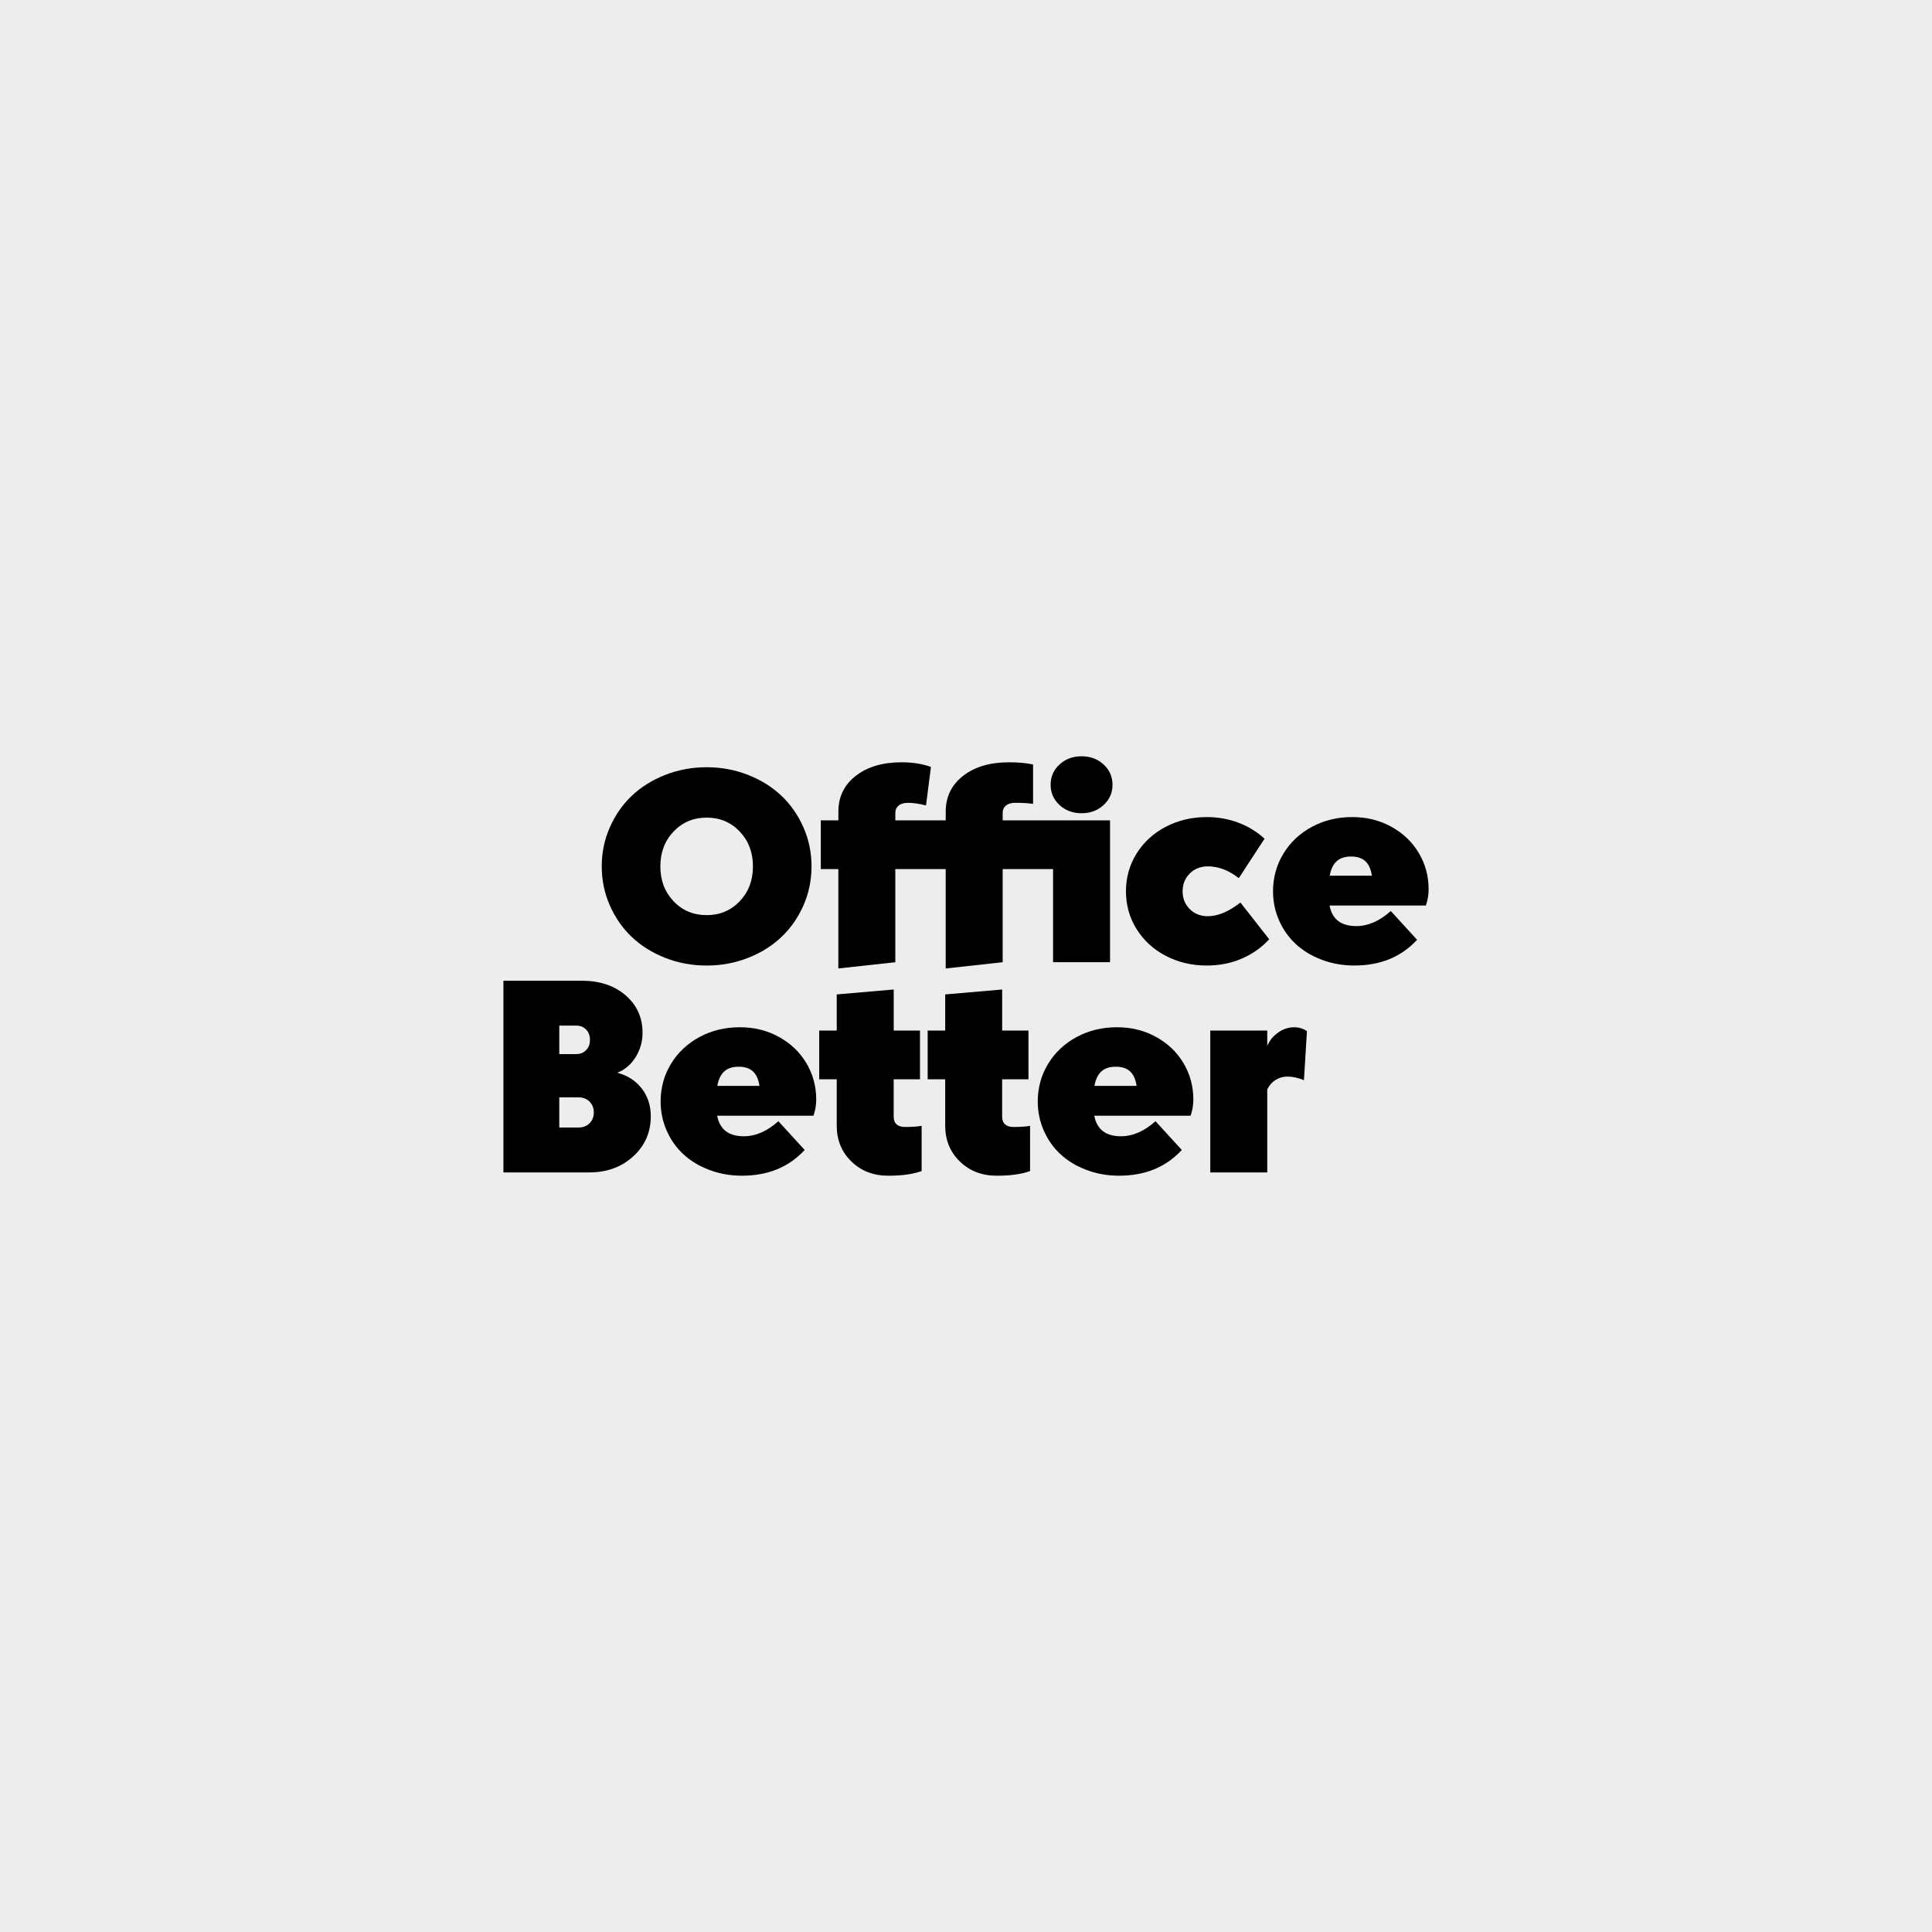
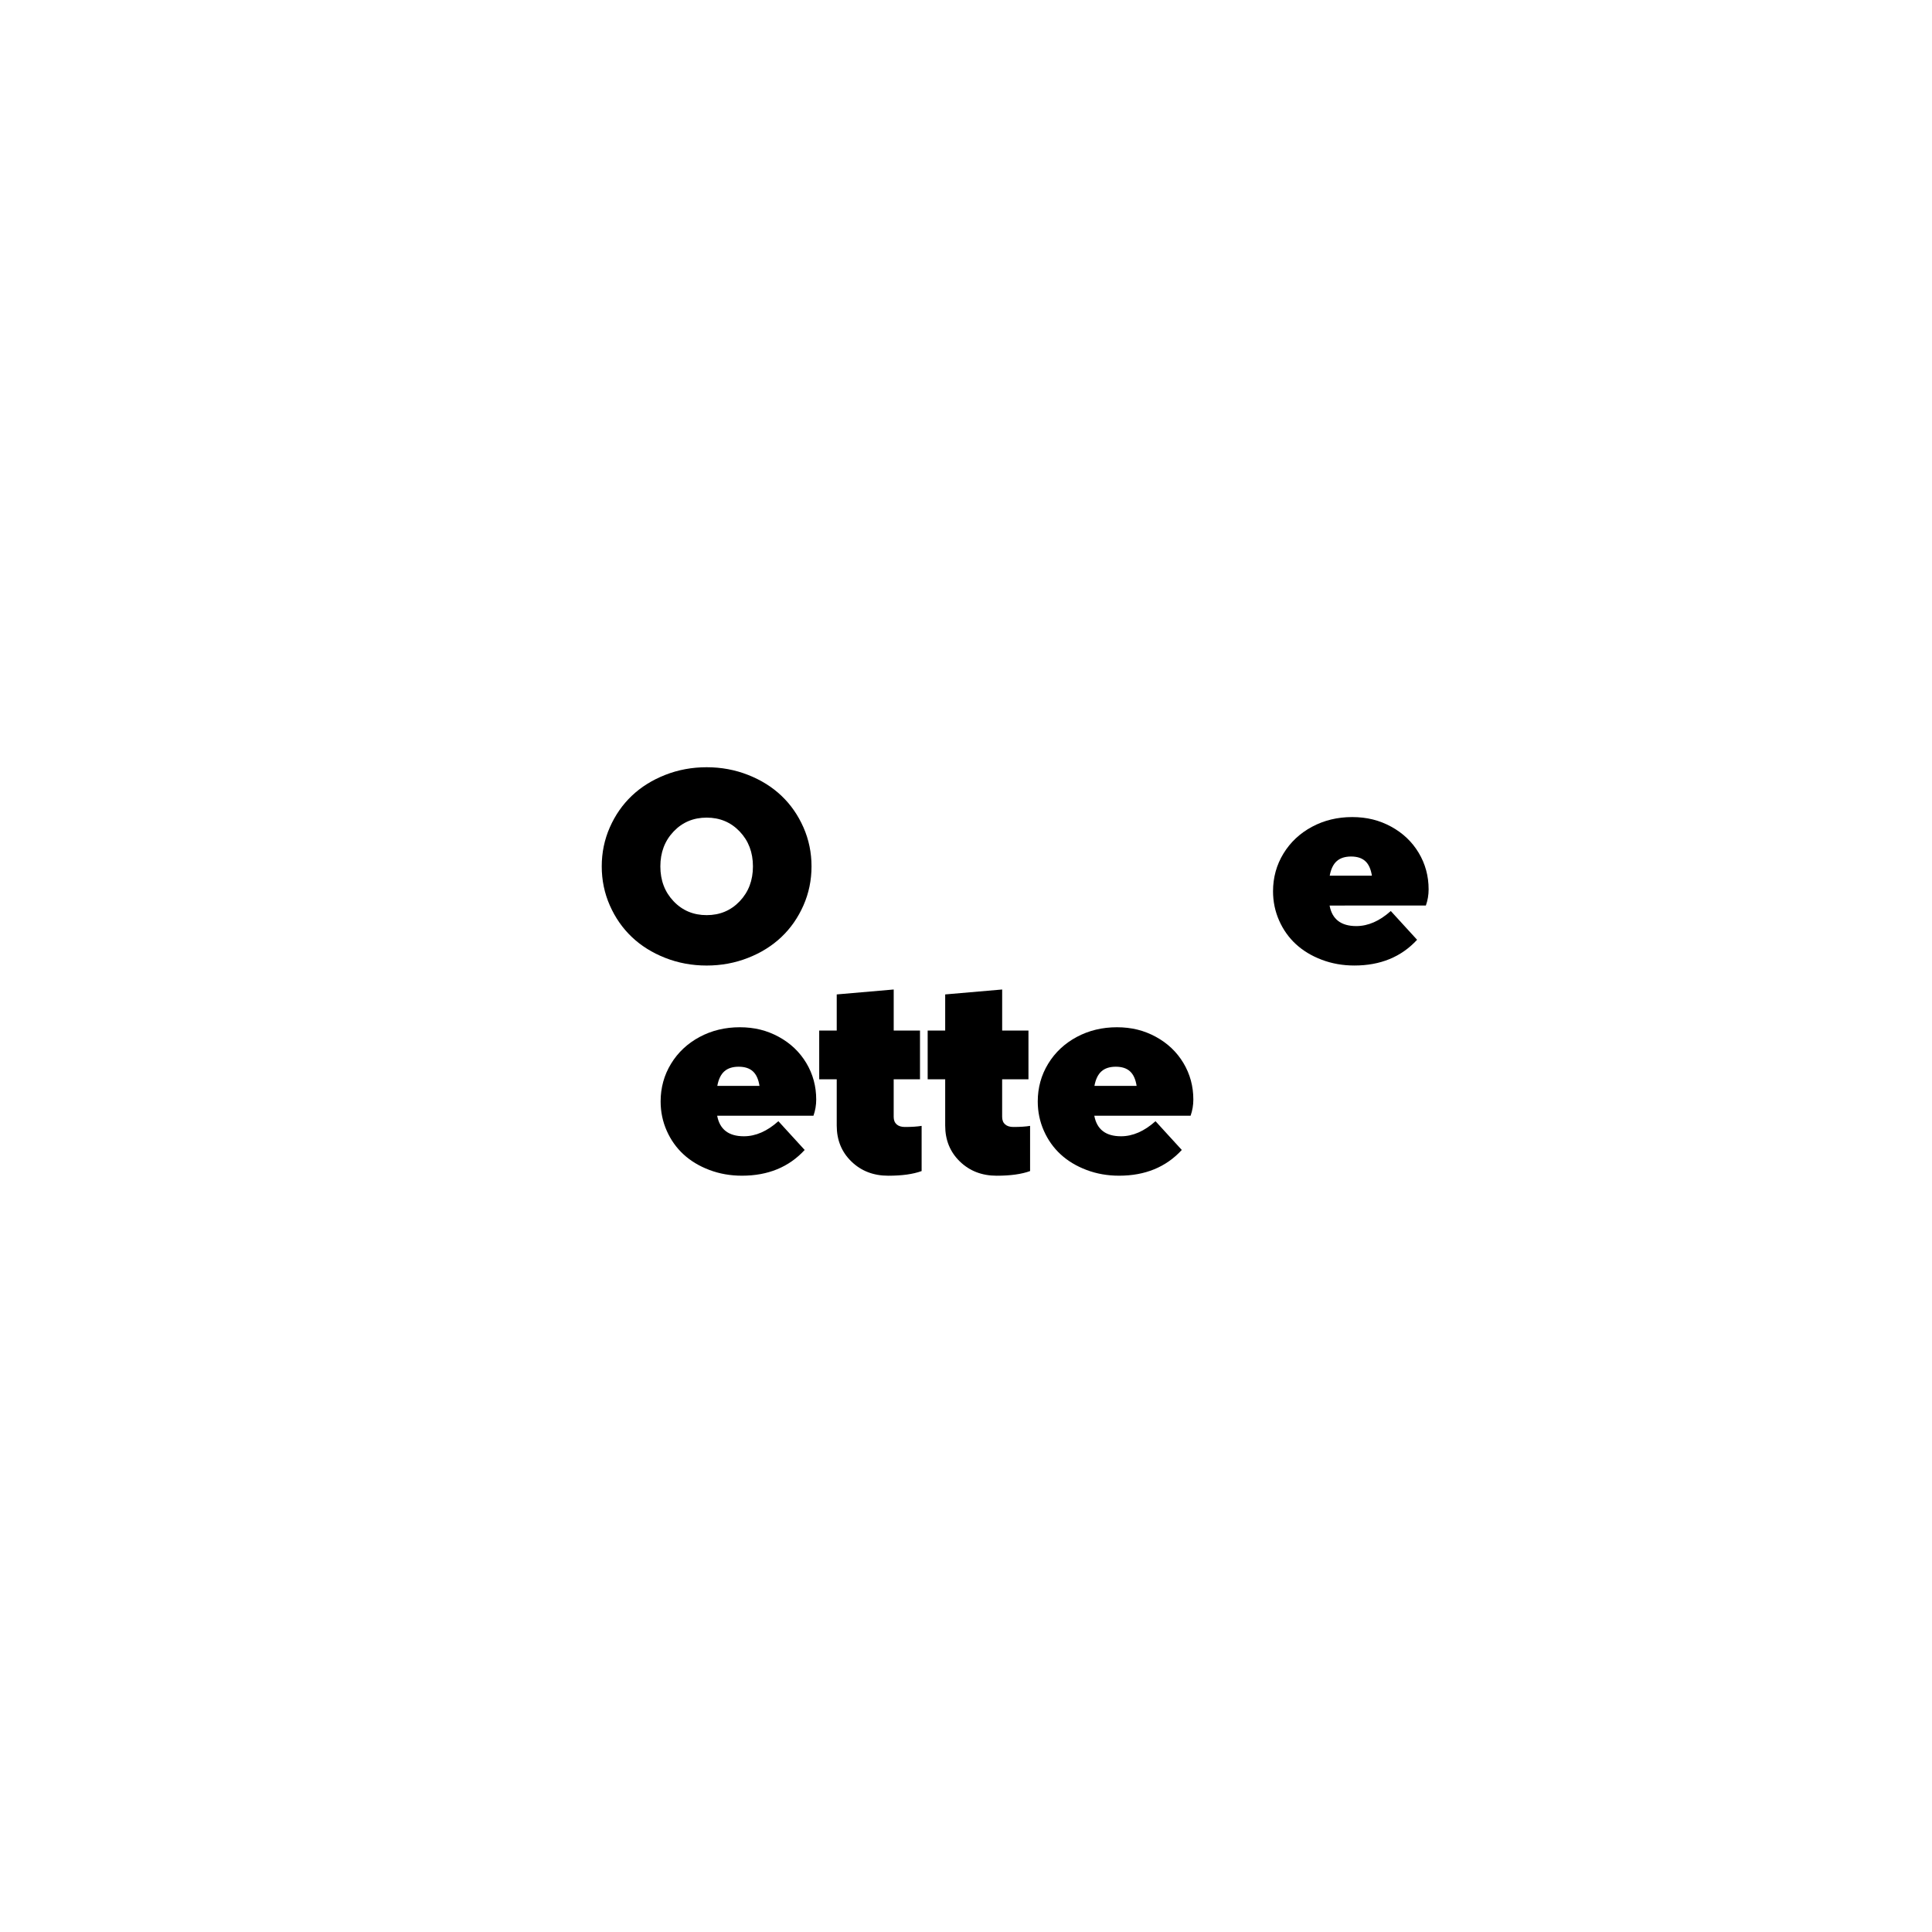
<svg xmlns="http://www.w3.org/2000/svg" id="uuid-e5289862-81a6-457c-849d-8c2e14123703" viewBox="0 0 1000 1000">
  <defs>
    <style>.uuid-0edb8872-7459-4e22-a93b-9177e005d36d{fill:#ededed;}</style>
  </defs>
-   <rect class="uuid-0edb8872-7459-4e22-a93b-9177e005d36d" width="1000" height="1000" />
  <path d="M315.64,468.64c-2.79-6.33-4.18-13.07-4.18-20.2s1.39-13.87,4.18-20.2c2.79-6.33,6.58-11.78,11.38-16.34,4.8-4.56,10.56-8.16,17.29-10.81,6.73-2.65,13.88-3.97,21.44-3.97s14.71,1.32,21.44,3.97c6.73,2.65,12.5,6.25,17.29,10.81,4.8,4.56,8.59,10.01,11.38,16.34,2.79,6.33,4.18,13.07,4.18,20.2s-1.39,13.87-4.18,20.2c-2.79,6.33-6.58,11.78-11.38,16.34-4.8,4.56-10.56,8.16-17.29,10.81-6.73,2.65-13.88,3.97-21.44,3.97s-14.71-1.32-21.44-3.97c-6.73-2.65-12.5-6.25-17.29-10.81-4.8-4.56-8.59-10-11.38-16.34ZM348.64,430.4c-4.56,4.8-6.84,10.81-6.84,18.04s2.28,13.24,6.84,18.04c4.56,4.8,10.27,7.19,17.12,7.19s12.56-2.4,17.12-7.19c4.56-4.8,6.84-10.81,6.84-18.04s-2.28-13.24-6.84-18.04c-4.56-4.8-10.27-7.2-17.12-7.2s-12.56,2.4-17.12,7.2Z" />
-   <path d="M433.94,424.62v-4.54c0-7.66,3-13.82,9-18.5,6-4.68,13.92-7.02,23.74-7.02,5.67,0,10.73.8,15.17,2.41l-2.55,19.92c-3.59-.9-6.71-1.35-9.36-1.35-2.08,0-3.69.47-4.82,1.42-1.13.95-1.7,2.17-1.7,3.69v3.97h26.08v-4.54c0-7.66,3-13.82,9-18.5,6-4.68,13.92-7.02,23.74-7.02,4.82,0,8.98.38,12.47,1.13v20.41c-2.41-.38-5.48-.57-9.21-.57-2.08,0-3.69.47-4.82,1.42-1.13.95-1.7,2.17-1.7,3.69v3.97h55.57v73.43h-29.49v-48.2h-26.08v48.2l-29.49,3.24v-51.43h-26.08v48.2l-29.49,3.22v-51.42h-9.07v-25.23h9.07ZM548.41,416.68c-3.07-2.84-4.61-6.33-4.61-10.49s1.53-7.66,4.61-10.49c3.07-2.84,6.88-4.25,11.41-4.25s8.34,1.42,11.41,4.25c3.07,2.84,4.61,6.33,4.61,10.49s-1.54,7.66-4.61,10.49c-3.07,2.84-6.88,4.25-11.41,4.25s-8.34-1.42-11.41-4.25Z" />
-   <path d="M642.04,467.15l14.89,19c-3.92,4.3-8.66,7.64-14.21,10.03-5.55,2.39-11.59,3.58-18.11,3.58-7.75,0-14.83-1.68-21.23-5.03-6.4-3.35-11.44-7.97-15.1-13.86-3.66-5.88-5.49-12.39-5.49-19.53s1.83-13.64,5.49-19.53c3.66-5.88,8.69-10.5,15.1-13.86,6.4-3.35,13.48-5.03,21.23-5.03,5.86,0,11.35.98,16.48,2.94,5.13,1.96,9.6,4.71,13.43,8.26l-13.33,20.41c-5.15-4.06-10.49-6.1-16.02-6.1-3.78,0-6.9,1.23-9.36,3.69-2.46,2.46-3.69,5.53-3.69,9.21s1.23,6.76,3.69,9.21c2.46,2.46,5.57,3.69,9.36,3.69,5.2,0,10.82-2.36,16.87-7.09Z" />
-   <path d="M688.19,468.71c1.32,7.09,5.93,10.63,13.82,10.63,6.1,0,12.05-2.6,17.86-7.8l13.61,14.89c-8.18,8.88-19,13.32-32.46,13.32-6,0-11.62-.99-16.87-2.98-5.25-1.98-9.71-4.68-13.4-8.08-3.69-3.4-6.58-7.48-8.68-12.23-2.1-4.75-3.15-9.79-3.15-15.13,0-7.13,1.8-13.64,5.39-19.53,3.59-5.88,8.52-10.5,14.78-13.86,6.26-3.35,13.2-5.03,20.8-5.03s14.09,1.65,20.17,4.96c6.07,3.31,10.82,7.82,14.25,13.54,3.43,5.72,5.14,12.03,5.14,18.92,0,2.88-.47,5.67-1.42,8.36h-49.83ZM706.69,445.74c-1.75-1.61-4.21-2.41-7.37-2.41s-5.65.8-7.44,2.41c-1.8,1.61-3,4.11-3.62,7.51h21.83c-.52-3.4-1.65-5.91-3.4-7.51Z" />
-   <path d="M304.94,606.85h-44.37v-99.23h40.54c9.31,0,16.88,2.53,22.72,7.58,5.84,5.06,8.75,11.51,8.75,19.35,0,4.58-1.19,8.79-3.58,12.62-2.39,3.83-5.54,6.52-9.46,8.08,5.29,1.42,9.5,4.13,12.62,8.15,3.12,4.02,4.68,8.81,4.68,14.39,0,8.32-3.04,15.24-9.11,20.77-6.07,5.53-13.67,8.29-22.79,8.29ZM303.38,543.55c1.32-1.37,1.98-3.14,1.98-5.32s-.66-3.95-1.98-5.32c-1.32-1.37-3.02-2.06-5.1-2.06h-8.79v14.74h8.79c2.08,0,3.78-.68,5.1-2.06ZM305.15,581.4c1.46-1.46,2.2-3.33,2.2-5.6s-.73-4.13-2.2-5.6c-1.47-1.46-3.33-2.2-5.6-2.2h-10.07v15.59h10.07c2.27,0,4.13-.73,5.6-2.2Z" />
+   <path d="M688.19,468.71c1.32,7.09,5.93,10.63,13.82,10.63,6.1,0,12.05-2.6,17.86-7.8l13.61,14.89c-8.18,8.88-19,13.32-32.46,13.32-6,0-11.62-.99-16.87-2.98-5.25-1.98-9.71-4.68-13.4-8.08-3.69-3.4-6.58-7.48-8.68-12.23-2.1-4.75-3.15-9.79-3.15-15.13,0-7.13,1.8-13.64,5.39-19.53,3.59-5.88,8.52-10.5,14.78-13.86,6.26-3.35,13.2-5.03,20.8-5.03s14.09,1.65,20.17,4.96c6.07,3.31,10.82,7.82,14.25,13.54,3.43,5.72,5.14,12.03,5.14,18.92,0,2.88-.47,5.67-1.42,8.36ZM706.69,445.74c-1.75-1.61-4.21-2.41-7.37-2.41s-5.65.8-7.44,2.41c-1.8,1.61-3,4.11-3.62,7.51h21.83c-.52-3.4-1.65-5.91-3.4-7.51Z" />
  <path d="M371.21,577.5c1.32,7.09,5.93,10.63,13.82,10.63,6.1,0,12.05-2.6,17.86-7.8l13.61,14.89c-8.18,8.88-19,13.32-32.46,13.32-6,0-11.62-.99-16.87-2.98-5.25-1.98-9.71-4.68-13.4-8.08-3.69-3.4-6.58-7.48-8.68-12.23-2.1-4.75-3.15-9.79-3.15-15.13,0-7.13,1.8-13.64,5.39-19.53,3.59-5.88,8.52-10.5,14.78-13.86,6.26-3.35,13.2-5.03,20.8-5.03s14.09,1.65,20.17,4.96c6.07,3.31,10.82,7.82,14.25,13.54,3.43,5.72,5.14,12.03,5.14,18.92,0,2.88-.47,5.67-1.42,8.36h-49.83ZM389.71,554.54c-1.75-1.61-4.21-2.41-7.37-2.41s-5.65.8-7.44,2.41c-1.8,1.61-3,4.11-3.62,7.51h21.83c-.52-3.4-1.65-5.91-3.4-7.51Z" />
  <path d="M462.57,558.65v19.42c0,1.7.51,3,1.52,3.9,1.02.9,2.45,1.35,4.29,1.35,3.5,0,6.38-.19,8.65-.57v23.39c-4.39,1.61-10.16,2.41-17.29,2.41-7.66,0-14.01-2.46-19.07-7.37-5.06-4.91-7.58-11.1-7.58-18.57v-23.96h-9.07v-25.23h9.07v-18.71l29.49-2.55v21.26h13.61v25.23h-13.61Z" />
  <path d="M518.71,558.65v19.42c0,1.7.51,3,1.52,3.9,1.02.9,2.45,1.35,4.29,1.35,3.5,0,6.38-.19,8.65-.57v23.39c-4.39,1.61-10.16,2.41-17.29,2.41-7.66,0-14.01-2.46-19.07-7.37-5.06-4.91-7.58-11.1-7.58-18.57v-23.96h-9.07v-25.23h9.07v-18.71l29.49-2.55v21.26h13.61v25.23h-13.61Z" />
  <path d="M566.41,577.5c1.32,7.09,5.93,10.63,13.82,10.63,6.1,0,12.05-2.6,17.86-7.8l13.61,14.89c-8.18,8.88-19,13.32-32.46,13.32-6,0-11.62-.99-16.87-2.98-5.25-1.98-9.71-4.68-13.4-8.08-3.69-3.4-6.58-7.48-8.68-12.23-2.1-4.75-3.15-9.79-3.15-15.13,0-7.13,1.8-13.64,5.39-19.53,3.59-5.88,8.52-10.5,14.78-13.86,6.26-3.35,13.2-5.03,20.8-5.03s14.09,1.65,20.17,4.96c6.07,3.31,10.82,7.82,14.25,13.54,3.43,5.72,5.14,12.03,5.14,18.92,0,2.88-.47,5.67-1.42,8.36h-49.83ZM584.91,554.54c-1.75-1.61-4.21-2.41-7.37-2.41s-5.65.8-7.44,2.41c-1.8,1.61-3,4.11-3.62,7.51h21.83c-.52-3.4-1.65-5.91-3.4-7.51Z" />
-   <path d="M666.42,557.23c-2.27,0-4.34.59-6.2,1.77-1.87,1.18-3.3,2.81-4.29,4.89v42.95h-29.49v-73.43h29.49v7.94c1.13-2.74,3-5.03,5.6-6.88,2.6-1.84,5.36-2.76,8.29-2.76,2.46,0,4.68.66,6.66,1.99l-1.56,25.37c-3.17-1.23-6-1.84-8.51-1.84Z" />
</svg>